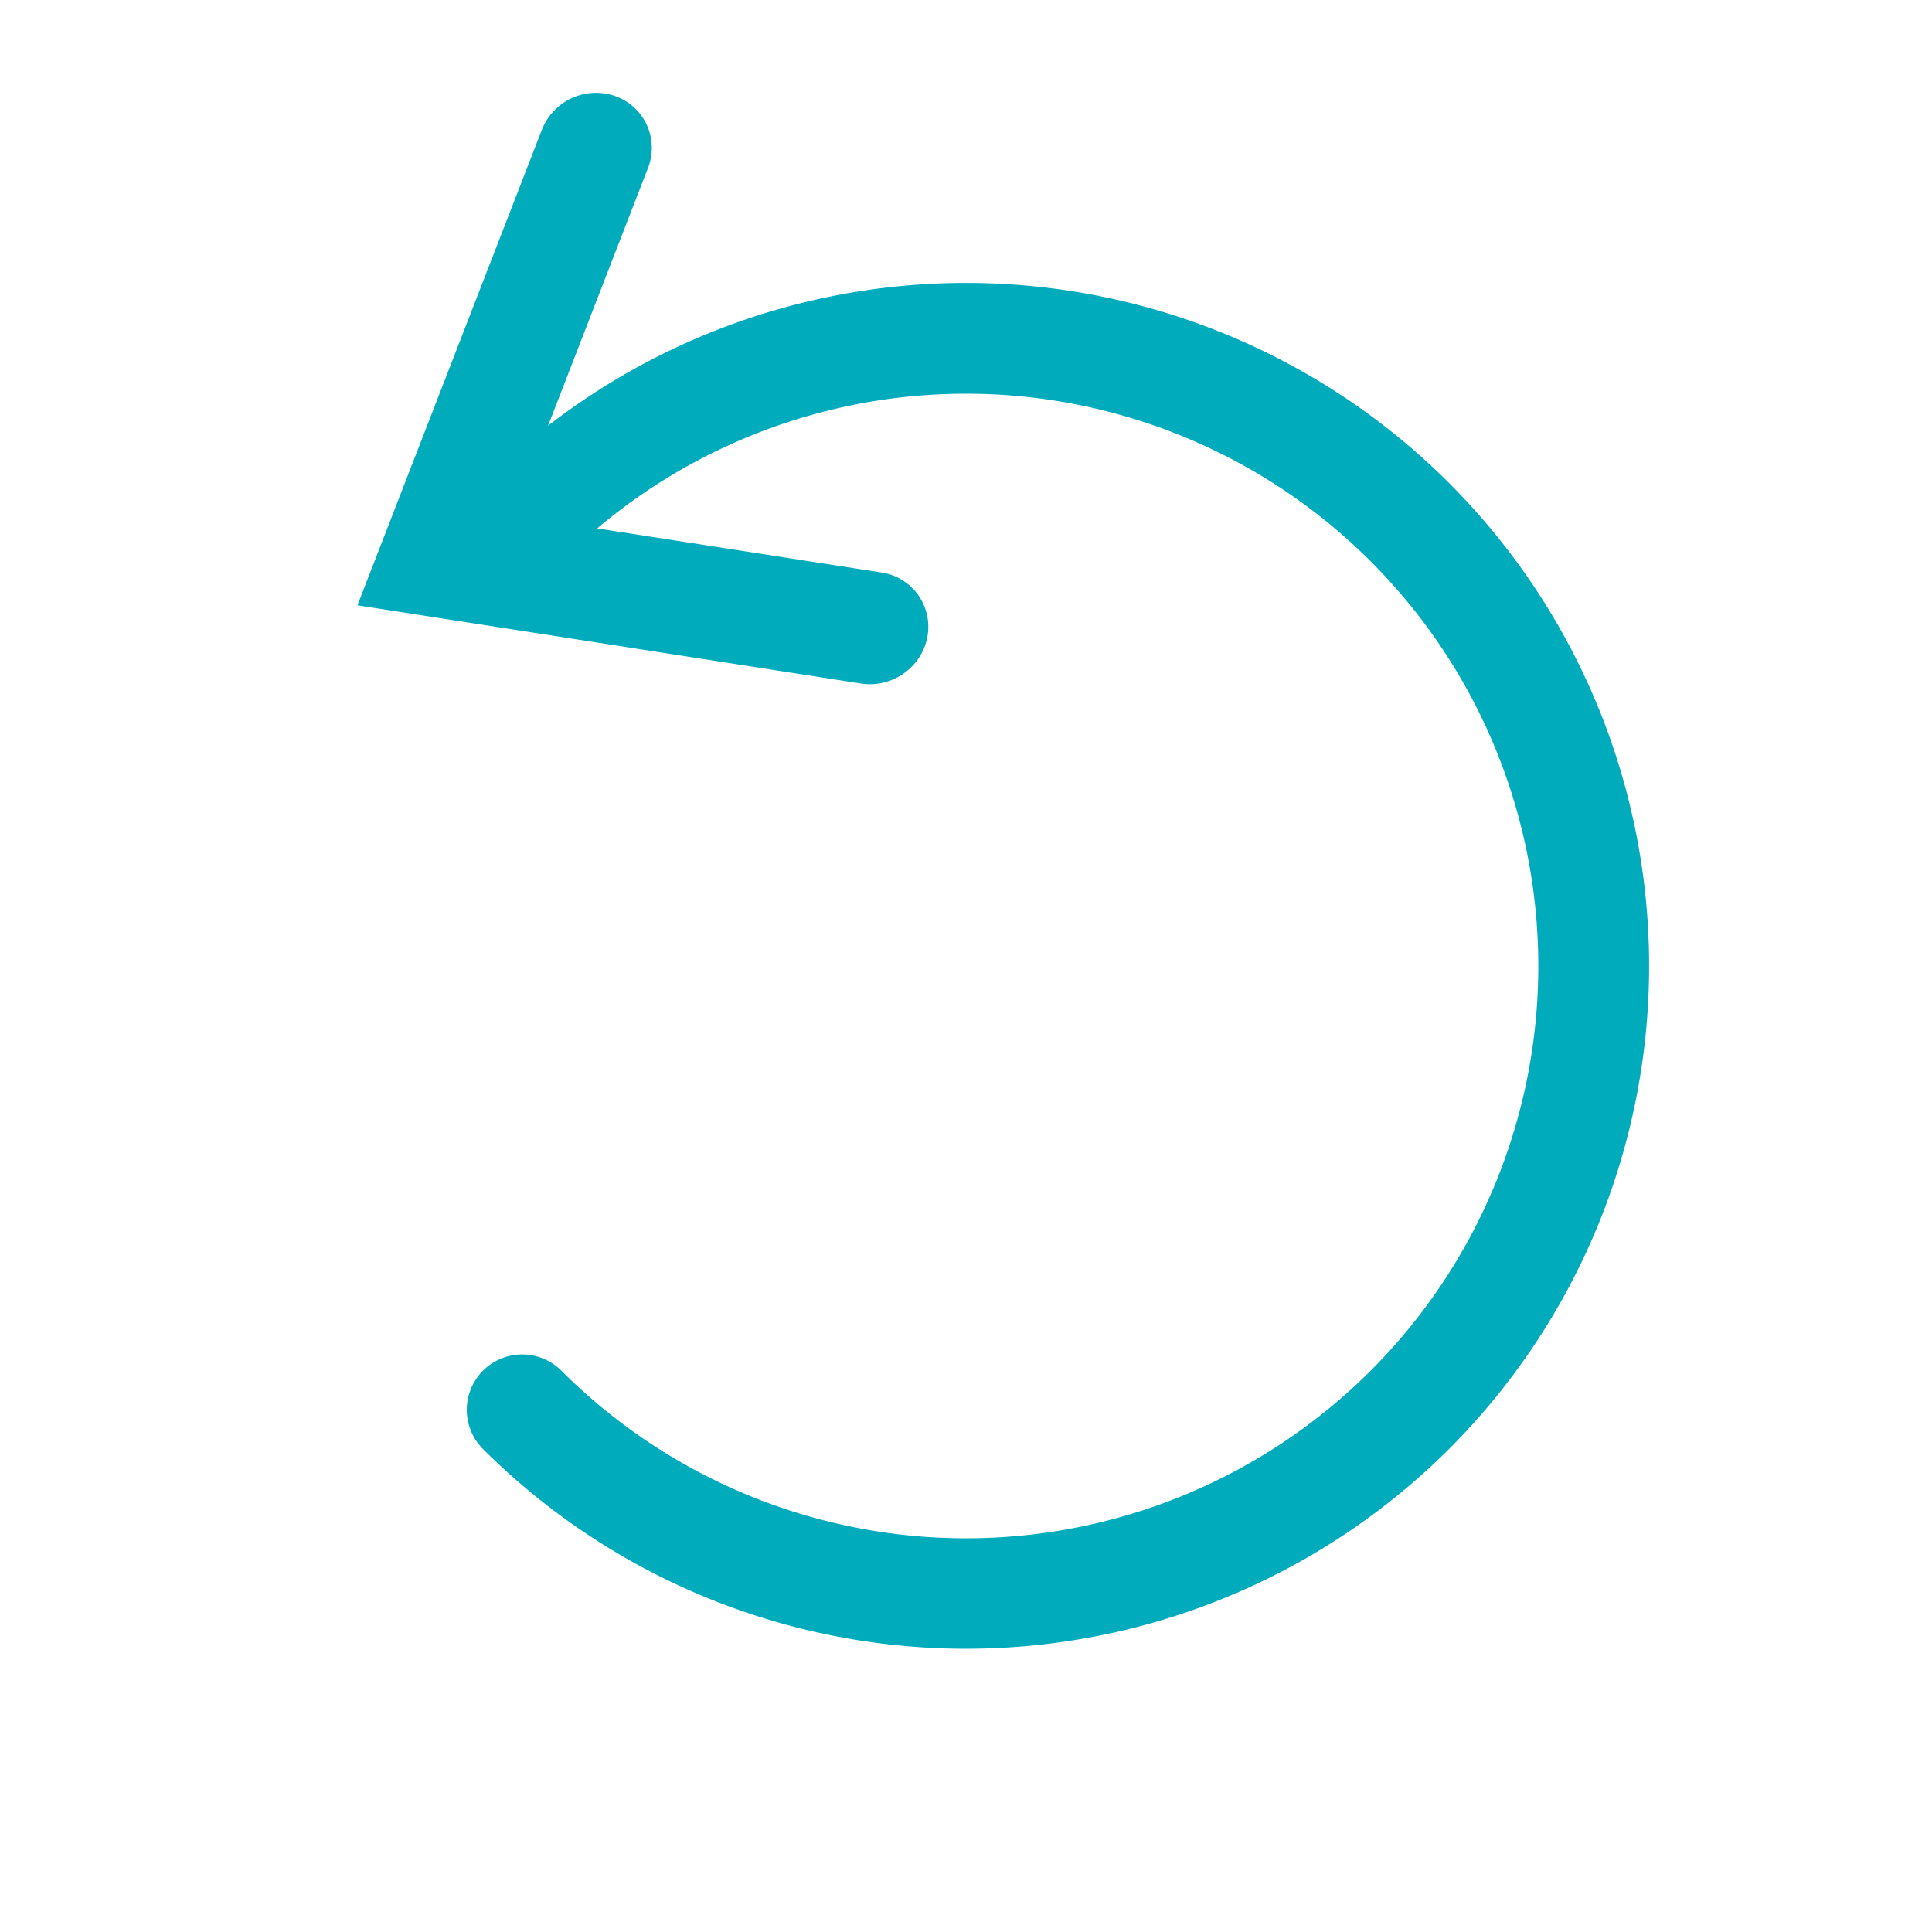
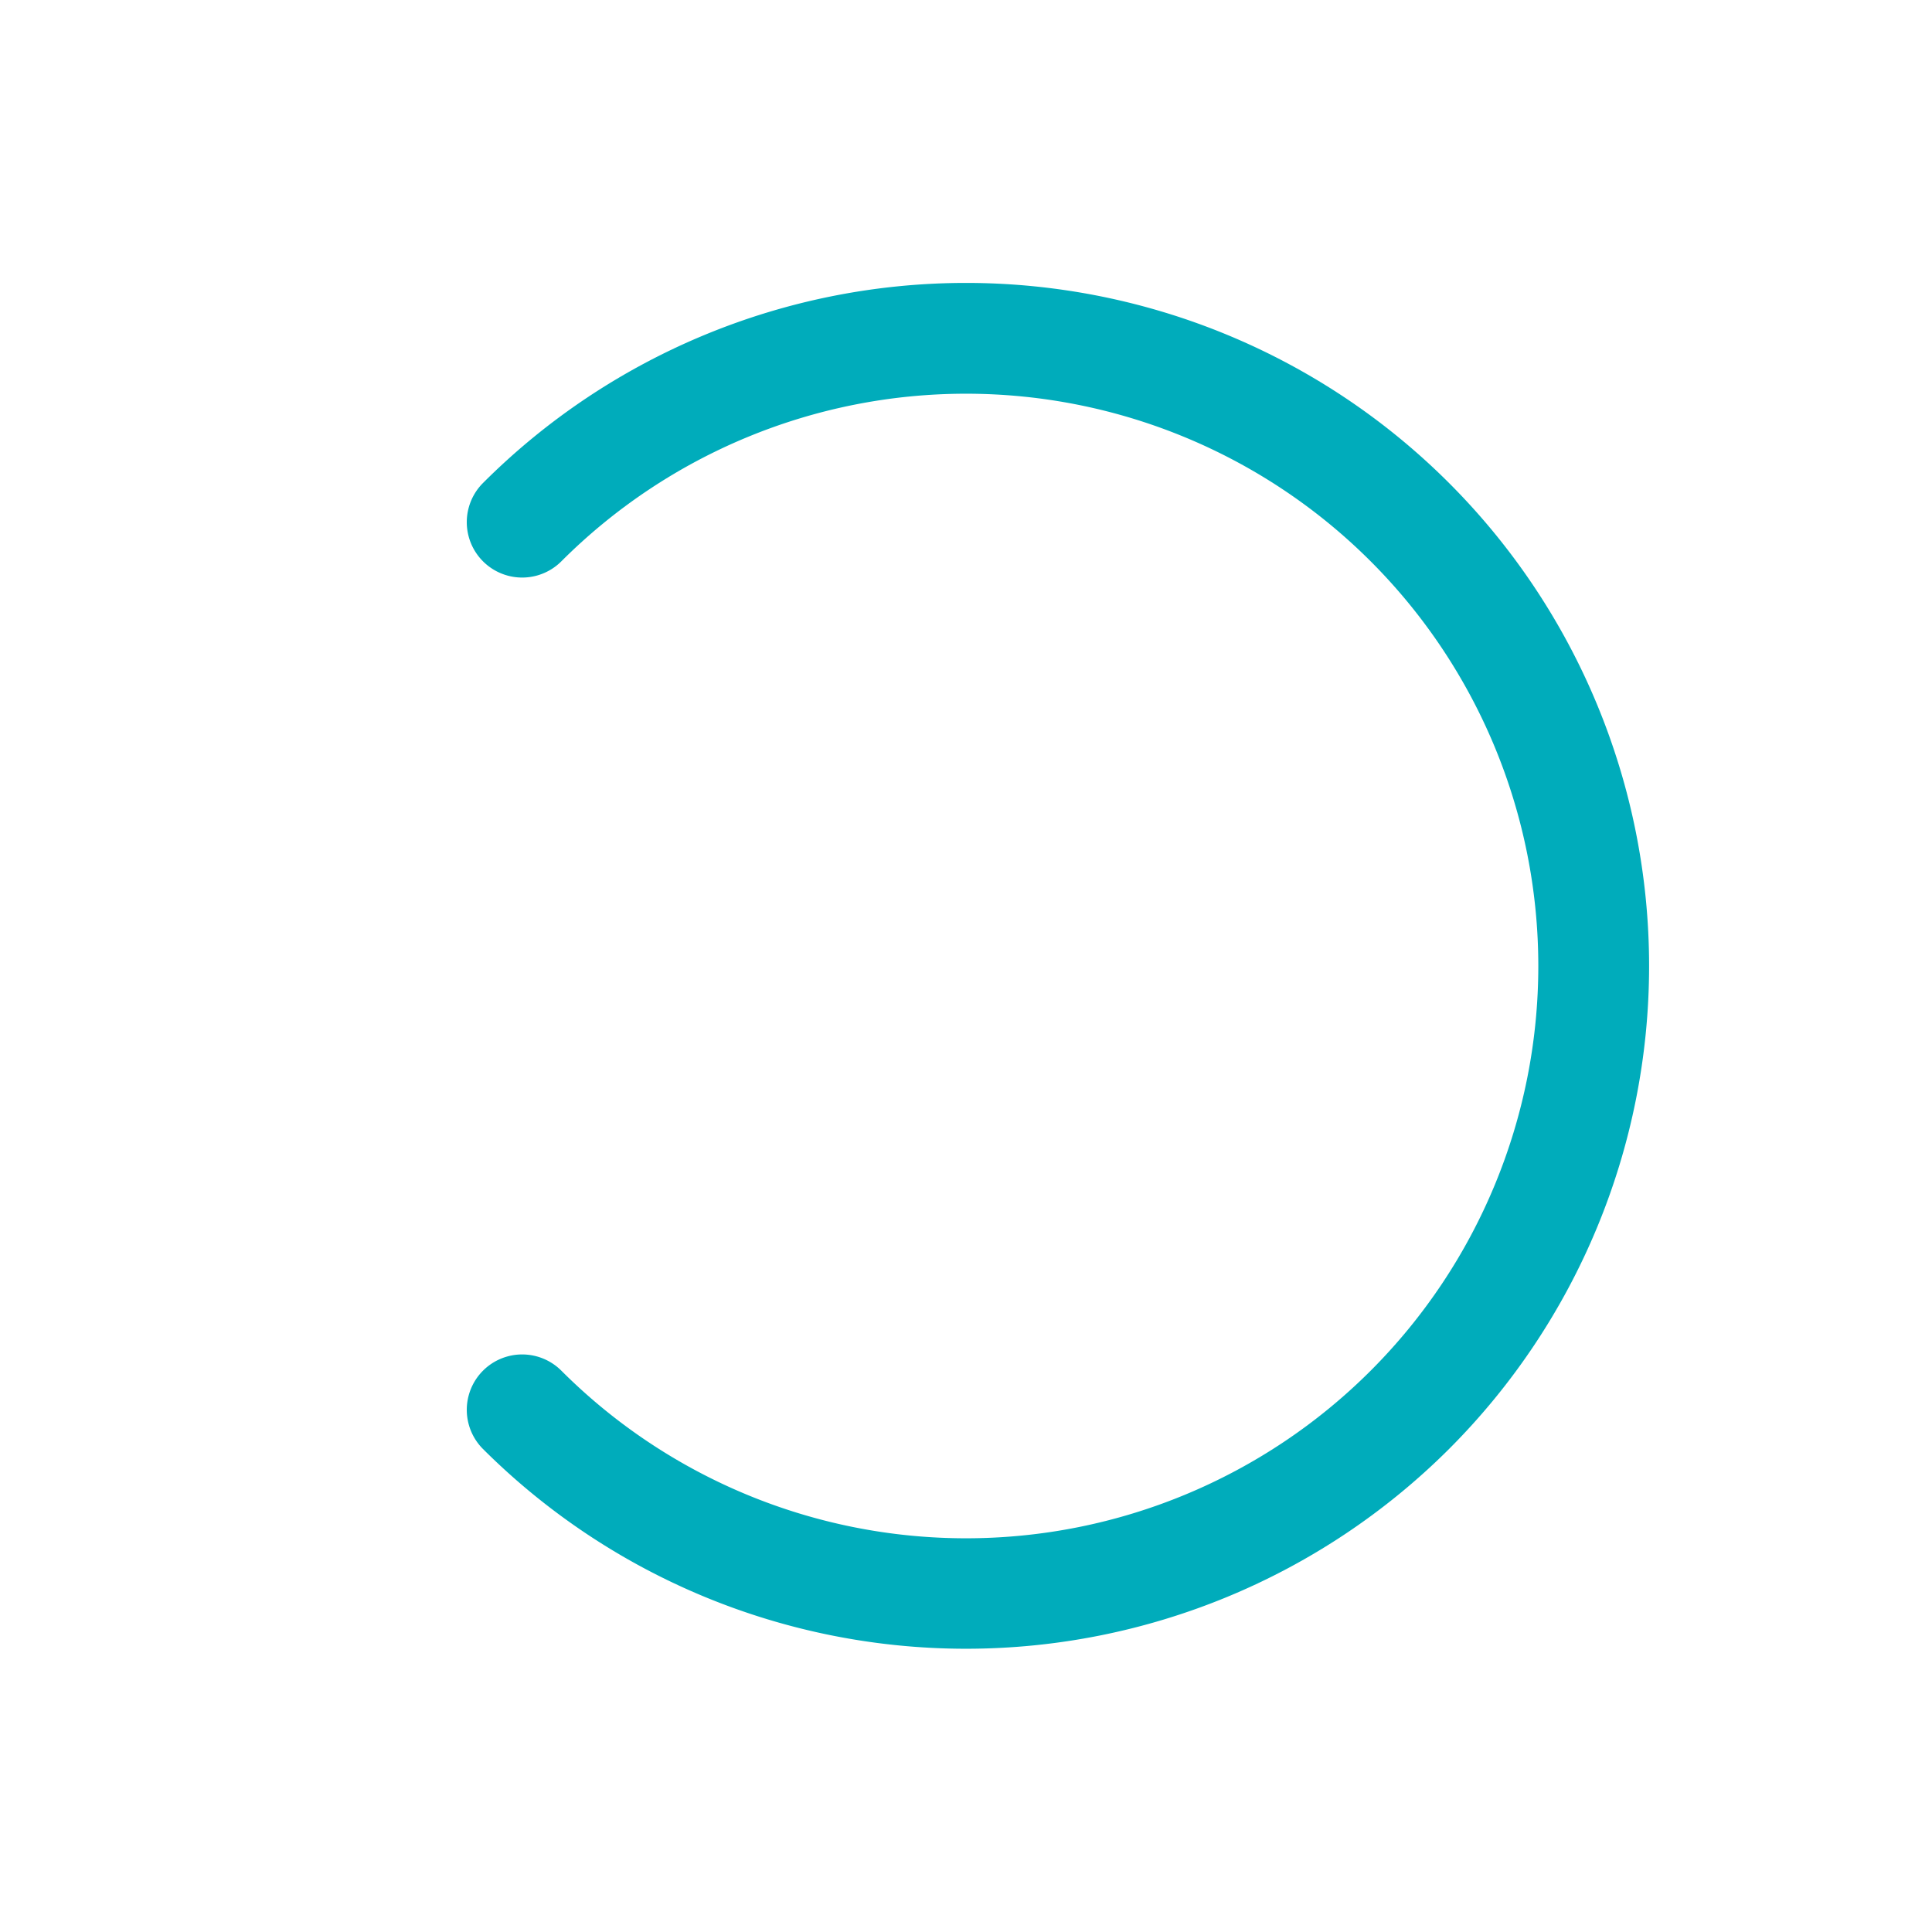
<svg xmlns="http://www.w3.org/2000/svg" width="23.996" height="23.996" viewBox="0 0 23.996 23.996">
  <g id="Group_15469" data-name="Group 15469" transform="translate(-631.806 -2551.788)">
    <g id="Group_15466" data-name="Group 15466" transform="translate(631.806 2563.786) rotate(-45)">
      <g id="Group_15467" data-name="Group 15467" transform="translate(0 0)">
        <path id="Path_93079" data-name="Path 93079" d="M8.484,16.968A8.494,8.494,0,0,1,0,8.484a.688.688,0,1,1,1.376,0A7.108,7.108,0,1,0,8.484,1.376.688.688,0,0,1,8.484,0a8.484,8.484,0,0,1,0,16.968Z" fill="#00acbb" />
      </g>
    </g>
-     <path id="Path_25463" data-name="Path 25463" d="M5.022,7.8a.49.49,0,0,1-.308-.108L0,3.9,4.714.108a.493.493,0,0,1,.677.059A.453.453,0,0,1,5.33.821L1.5,3.9,5.33,6.975a.453.453,0,0,1,.062.654A.487.487,0,0,1,5.022,7.8Z" transform="translate(634.613 2555.748) rotate(-30)" fill="#00acbb" />
-     <path id="Path_25463_-_Outline" data-name="Path 25463 - Outline" d="M5.388,8.255v0A.722.722,0,0,1,4.936,8.1L0,4.127,4.936.158a.723.723,0,0,1,.995.088.682.682,0,0,1-.091.982l-3.605,2.9,3.605,2.9a.682.682,0,0,1,.091.982A.716.716,0,0,1,5.388,8.255ZM.732,4.127,5.224,7.739a.264.264,0,0,0,.36-.031.223.223,0,0,0,.055-.167.229.229,0,0,0-.087-.158L1.5,4.127,5.552.871A.229.229,0,0,0,5.639.713.223.223,0,0,0,5.584.546a.258.258,0,0,0-.2-.088.262.262,0,0,0-.164.057Z" transform="translate(634.182 2555.732) rotate(-30)" fill="#00acbb" />
  </g>
</svg>